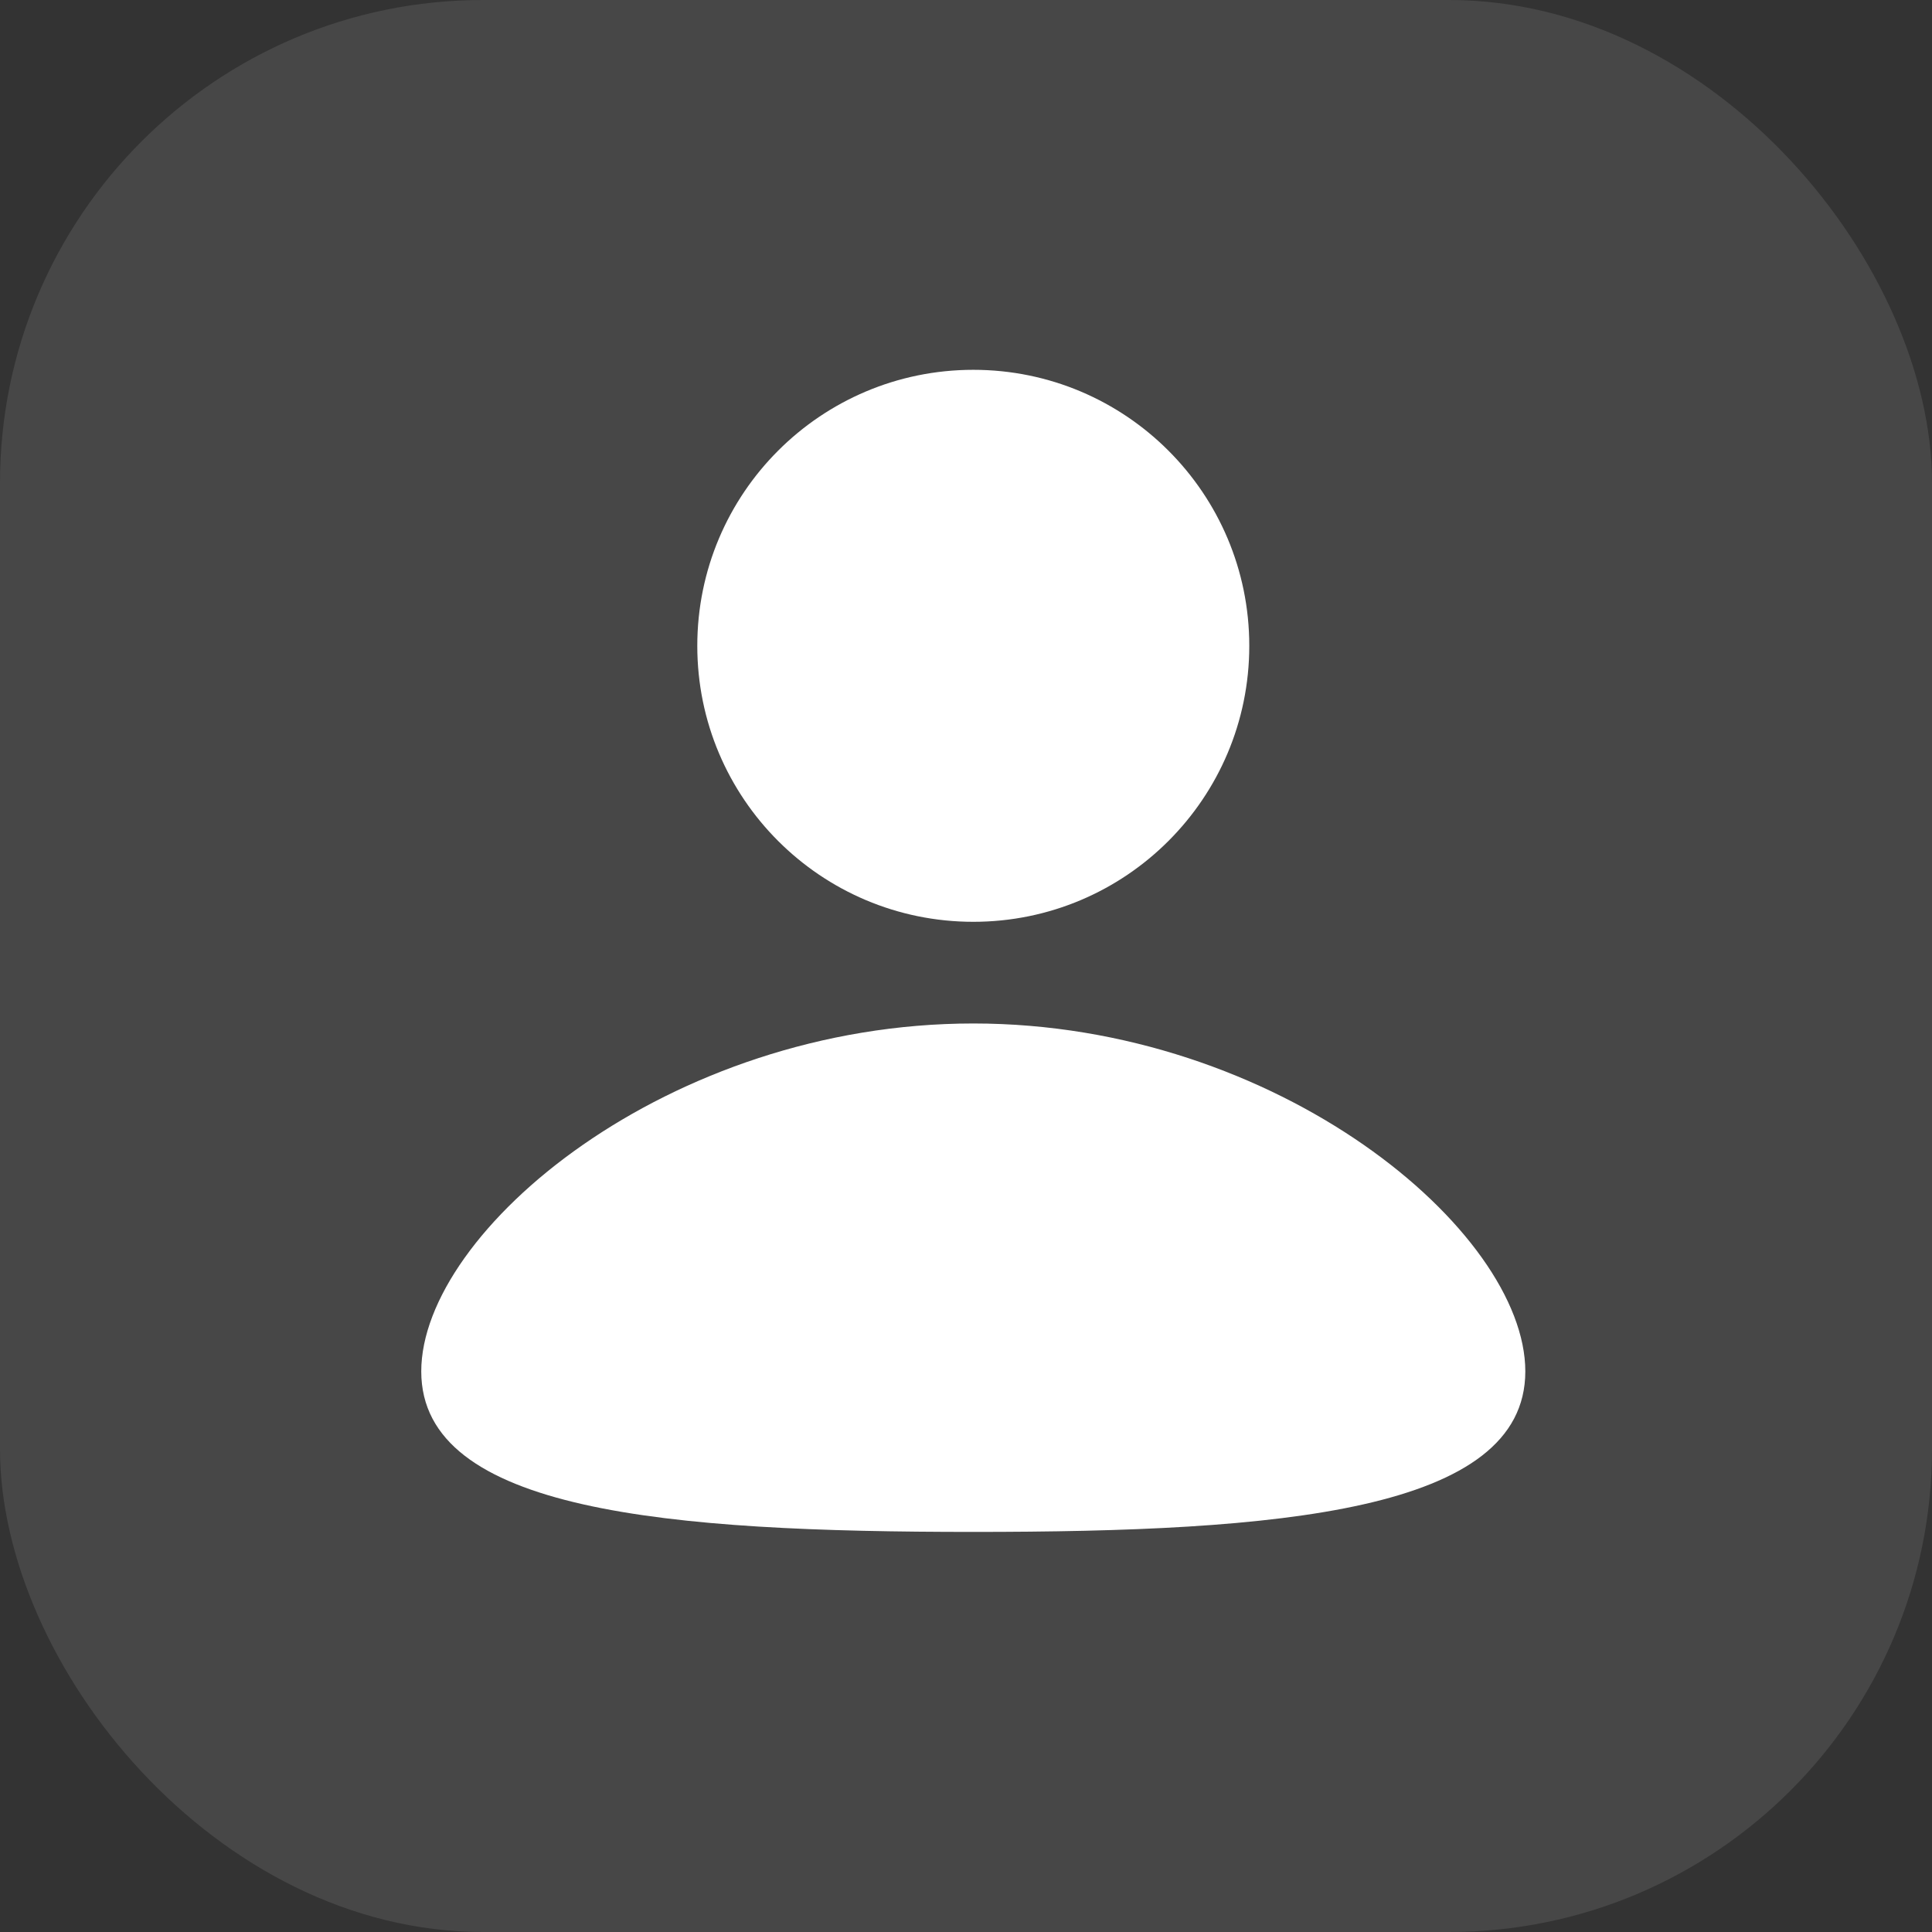
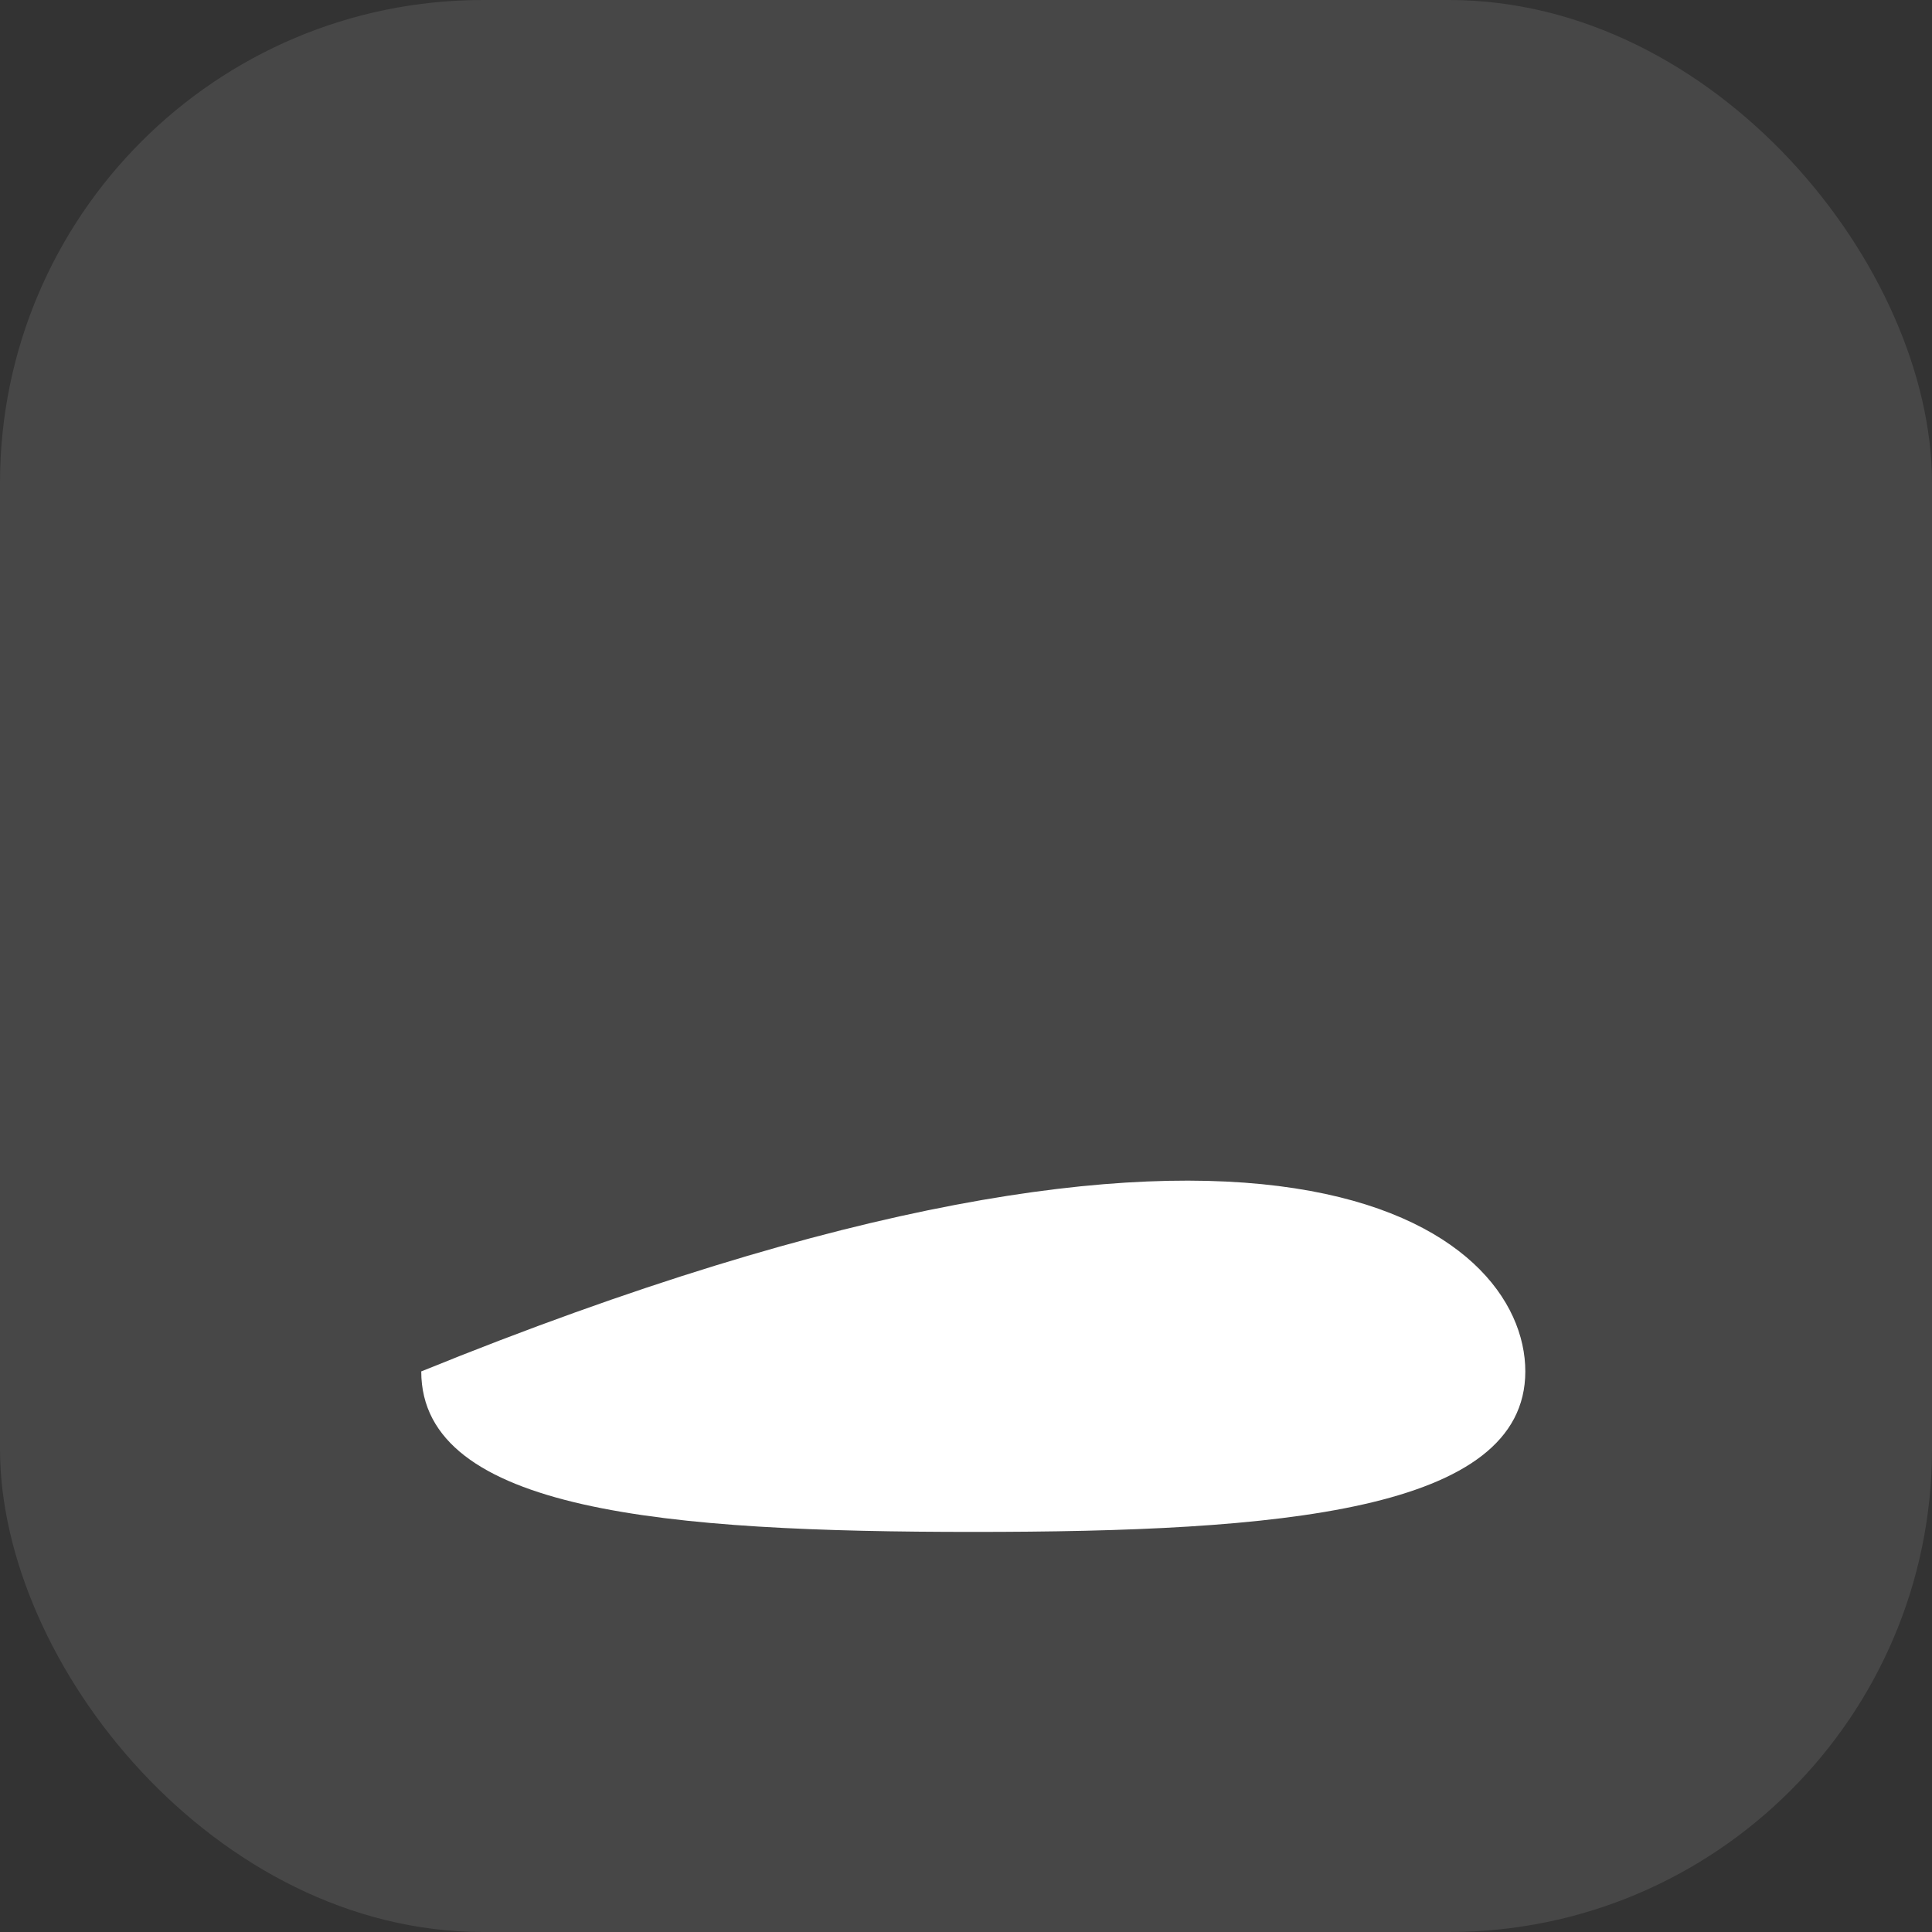
<svg xmlns="http://www.w3.org/2000/svg" width="24" height="24" viewBox="0 0 24 24" fill="none">
  <rect x="0" y="0" width="24" height="24" fill="#333333" stroke="none" />
  <rect width="24" height="24" rx="6" fill="white" fill-opacity="0.1" />
-   <path d="M15.519 8.023C15.519 9.916 13.984 11.451 12.091 11.451C10.197 11.451 8.662 9.916 8.662 8.023C8.662 6.129 10.197 4.594 12.091 4.594C13.984 4.594 15.519 6.129 15.519 8.023Z" fill="white" />
-   <path d="M18.948 17.036C18.948 18.78 15.878 19.03 12.091 19.03C8.303 19.03 5.233 18.78 5.233 17.036C5.233 15.292 8.303 12.714 12.091 12.714C15.878 12.714 18.948 15.292 18.948 17.036Z" fill="white" />
+   <path d="M18.948 17.036C18.948 18.78 15.878 19.03 12.091 19.03C8.303 19.03 5.233 18.78 5.233 17.036C15.878 12.714 18.948 15.292 18.948 17.036Z" fill="white" />
</svg>